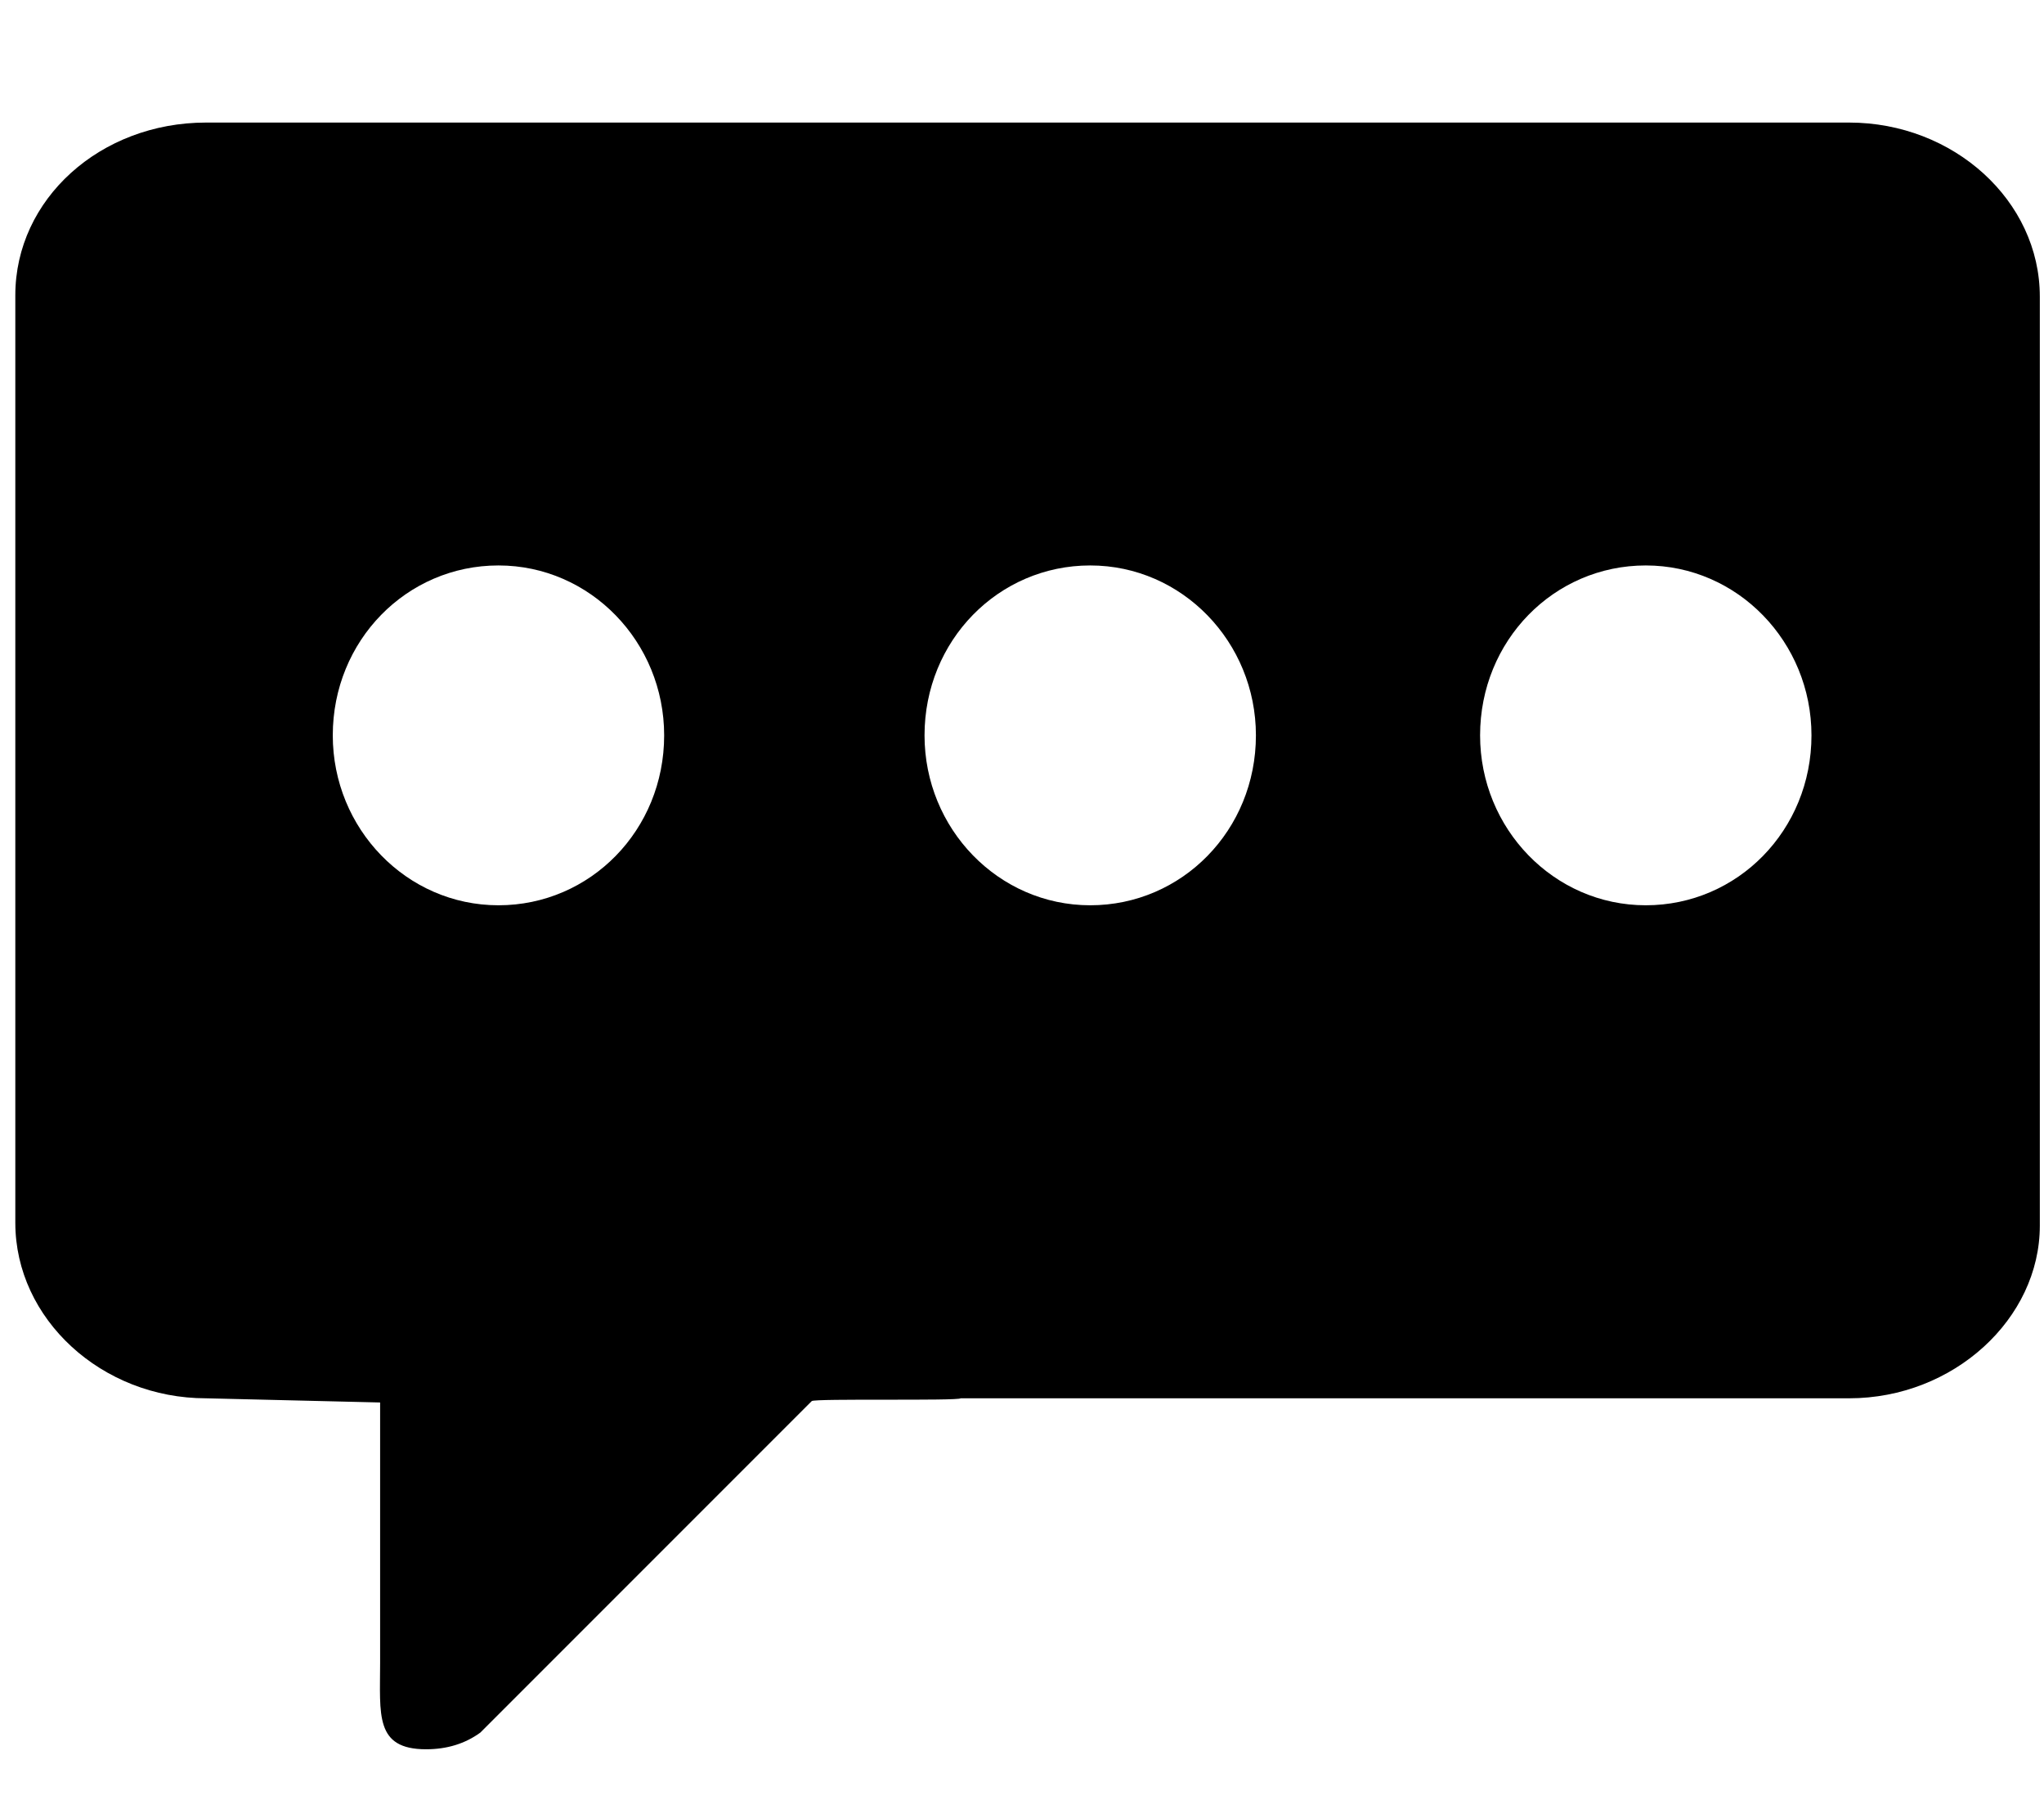
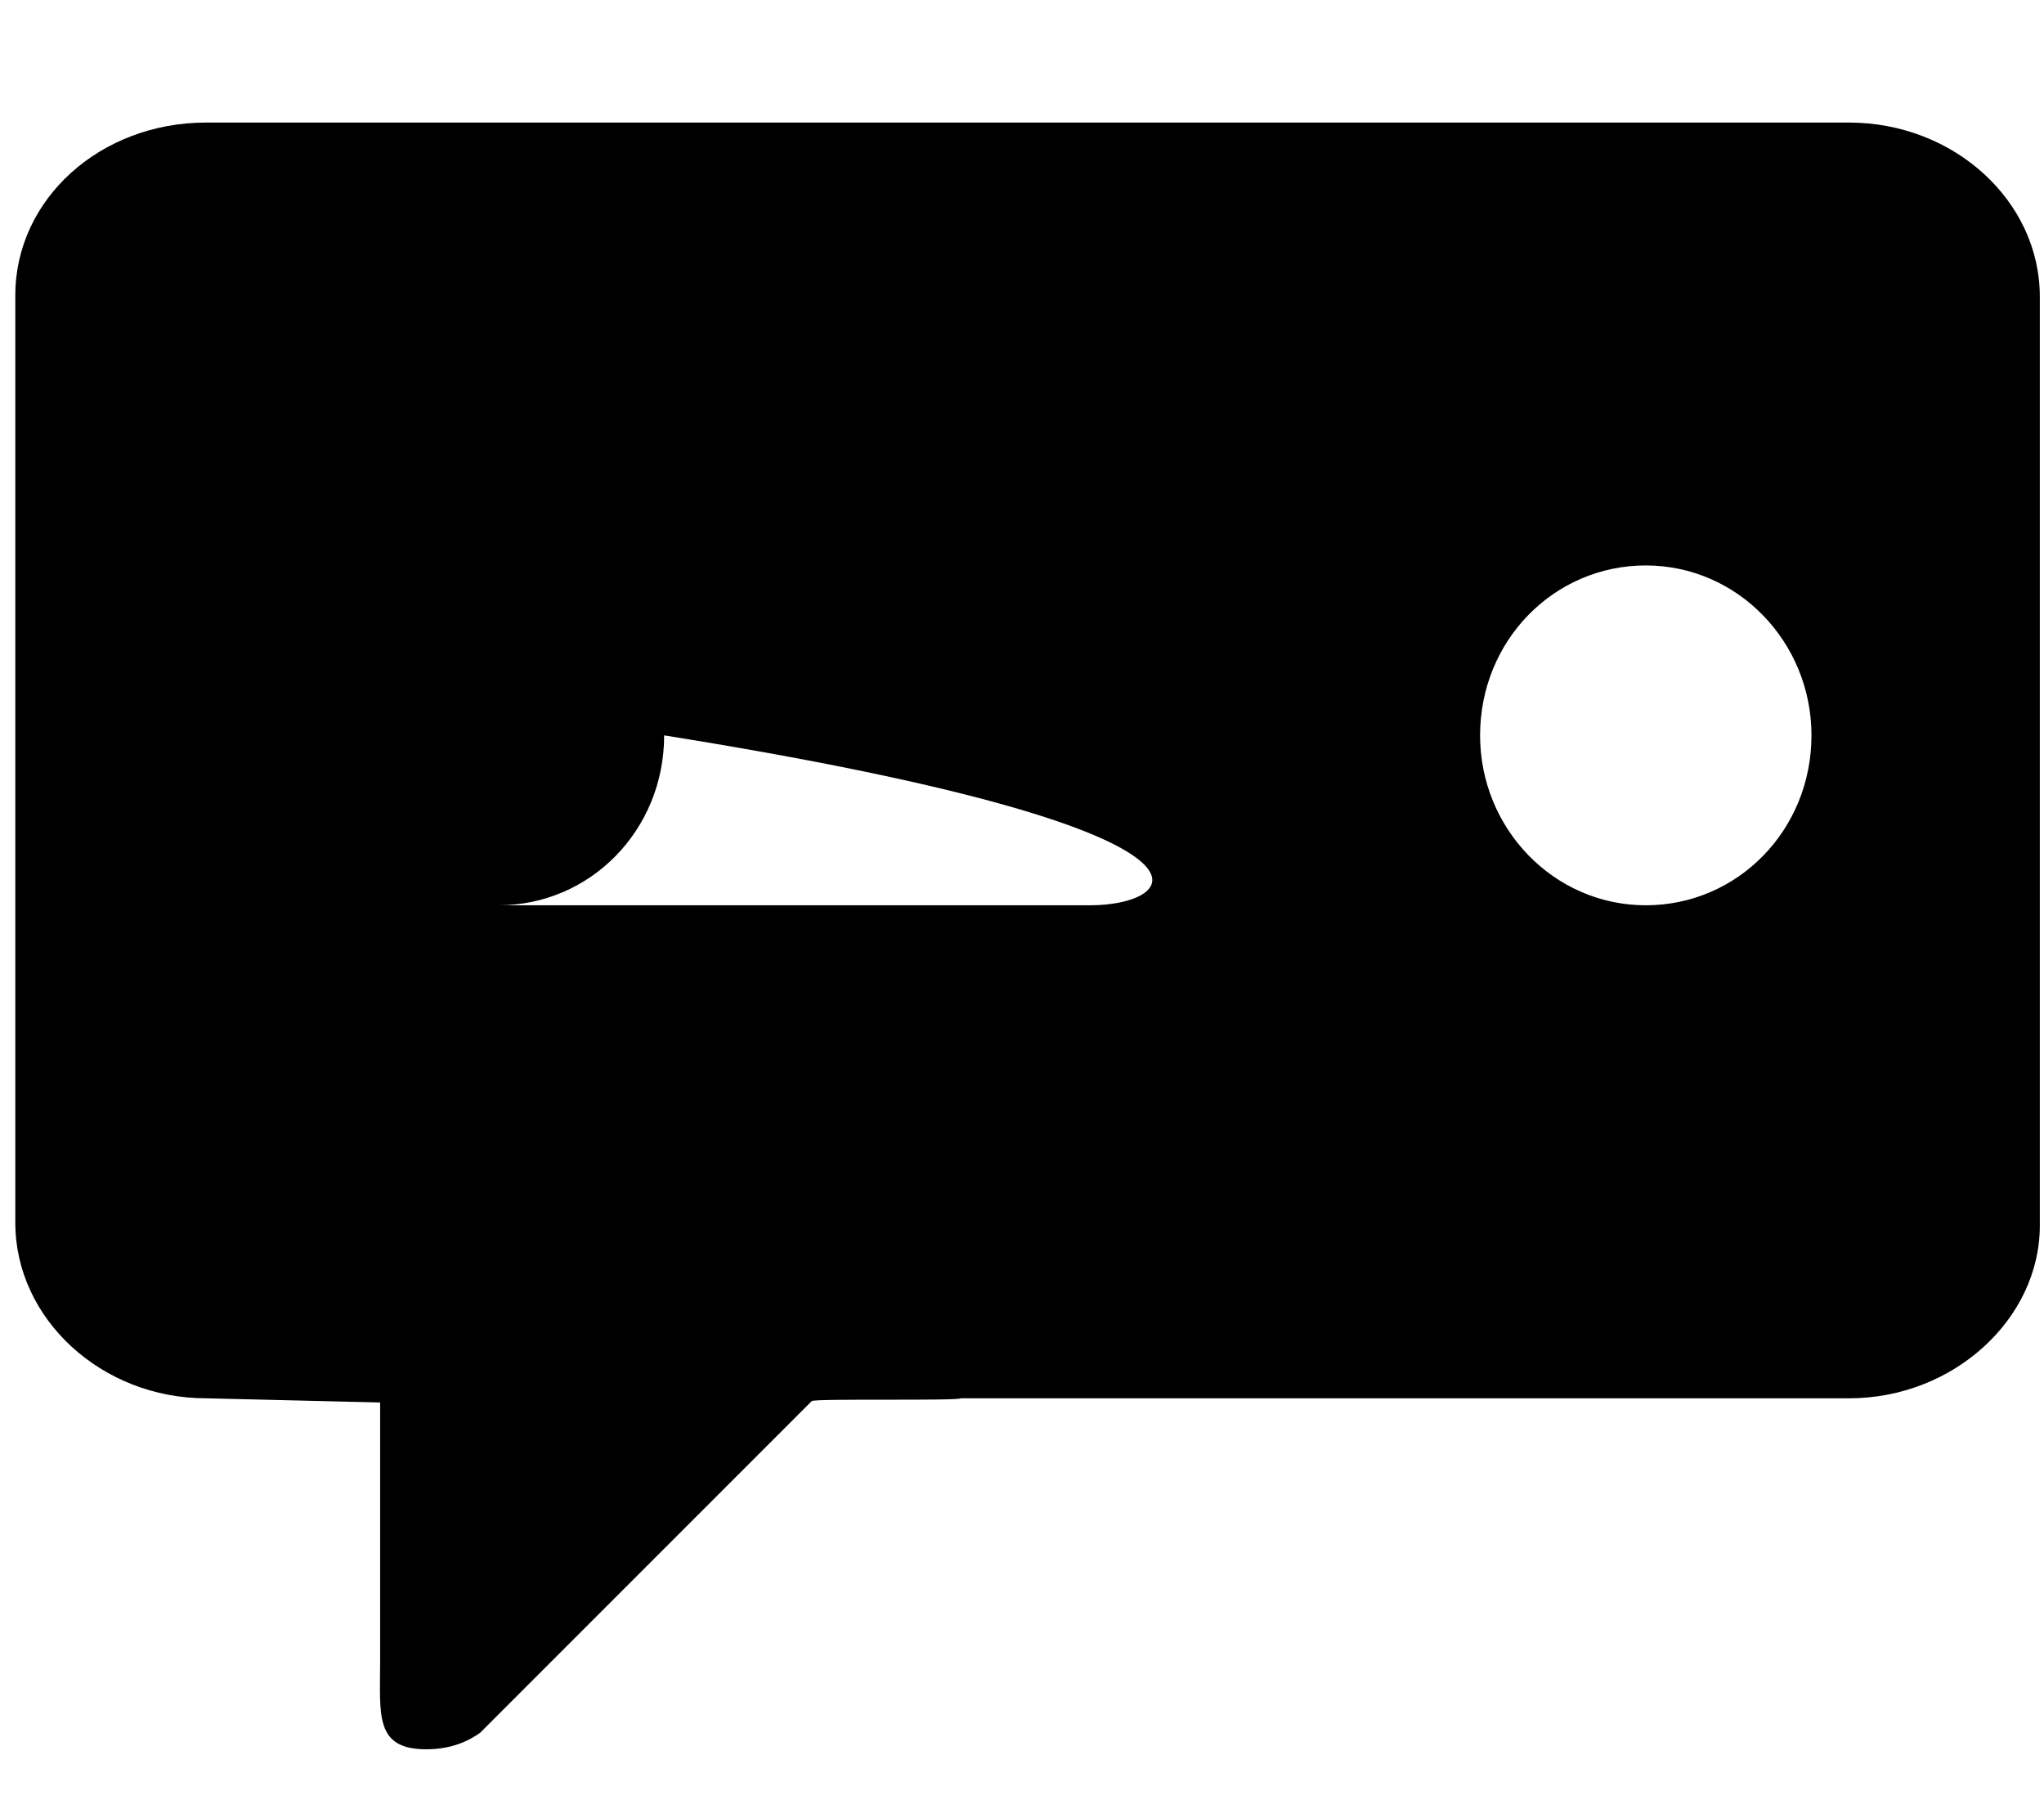
<svg xmlns="http://www.w3.org/2000/svg" version="1.1" id="Layer_1" x="0px" y="0px" viewBox="0 0 146.8 129.9" style="enable-background:new 0 0 146.8 129.9;" xml:space="preserve">
-   <path d="M132.8,8.8h-118c-7.6,0-13.7,5.5-13.7,12.4v66.6c0,6.9,6.2,12.6,13.7,12.6l12.5,0.3v18.7c0,3.7-0.4,6.2,3.3,6.2  c1.5,0,2.8-0.4,3.9-1.2l23.8-23.8c0.2-0.2,10.5,0,10.7-0.2h63.8c7.5,0,13.7-5.7,13.7-12.4V21.3C146.5,14.4,140.3,8.8,132.8,8.8z   M35.8,65c-6.6,0-11.9-5.5-11.9-12.2c0-6.8,5.3-12.2,11.9-12.2c6.6,0,11.9,5.5,11.9,12.2C47.7,59.6,42.4,65,35.8,65z M78.3,65  c-6.6,0-11.9-5.5-11.9-12.2c0-6.8,5.3-12.2,11.9-12.2c6.6,0,11.9,5.5,11.9,12.2C90.2,59.6,84.9,65,78.3,65z M118.2,65  c-6.6,0-11.9-5.5-11.9-12.2c0-6.8,5.3-12.2,11.9-12.2c6.6,0,11.9,5.5,11.9,12.2C130.1,59.6,124.8,65,118.2,65z" />
+   <path d="M132.8,8.8h-118c-7.6,0-13.7,5.5-13.7,12.4v66.6c0,6.9,6.2,12.6,13.7,12.6l12.5,0.3v18.7c0,3.7-0.4,6.2,3.3,6.2  c1.5,0,2.8-0.4,3.9-1.2l23.8-23.8c0.2-0.2,10.5,0,10.7-0.2h63.8c7.5,0,13.7-5.7,13.7-12.4V21.3C146.5,14.4,140.3,8.8,132.8,8.8z   M35.8,65c-6.6,0-11.9-5.5-11.9-12.2c0-6.8,5.3-12.2,11.9-12.2c6.6,0,11.9,5.5,11.9,12.2C47.7,59.6,42.4,65,35.8,65z c-6.6,0-11.9-5.5-11.9-12.2c0-6.8,5.3-12.2,11.9-12.2c6.6,0,11.9,5.5,11.9,12.2C90.2,59.6,84.9,65,78.3,65z M118.2,65  c-6.6,0-11.9-5.5-11.9-12.2c0-6.8,5.3-12.2,11.9-12.2c6.6,0,11.9,5.5,11.9,12.2C130.1,59.6,124.8,65,118.2,65z" />
</svg>